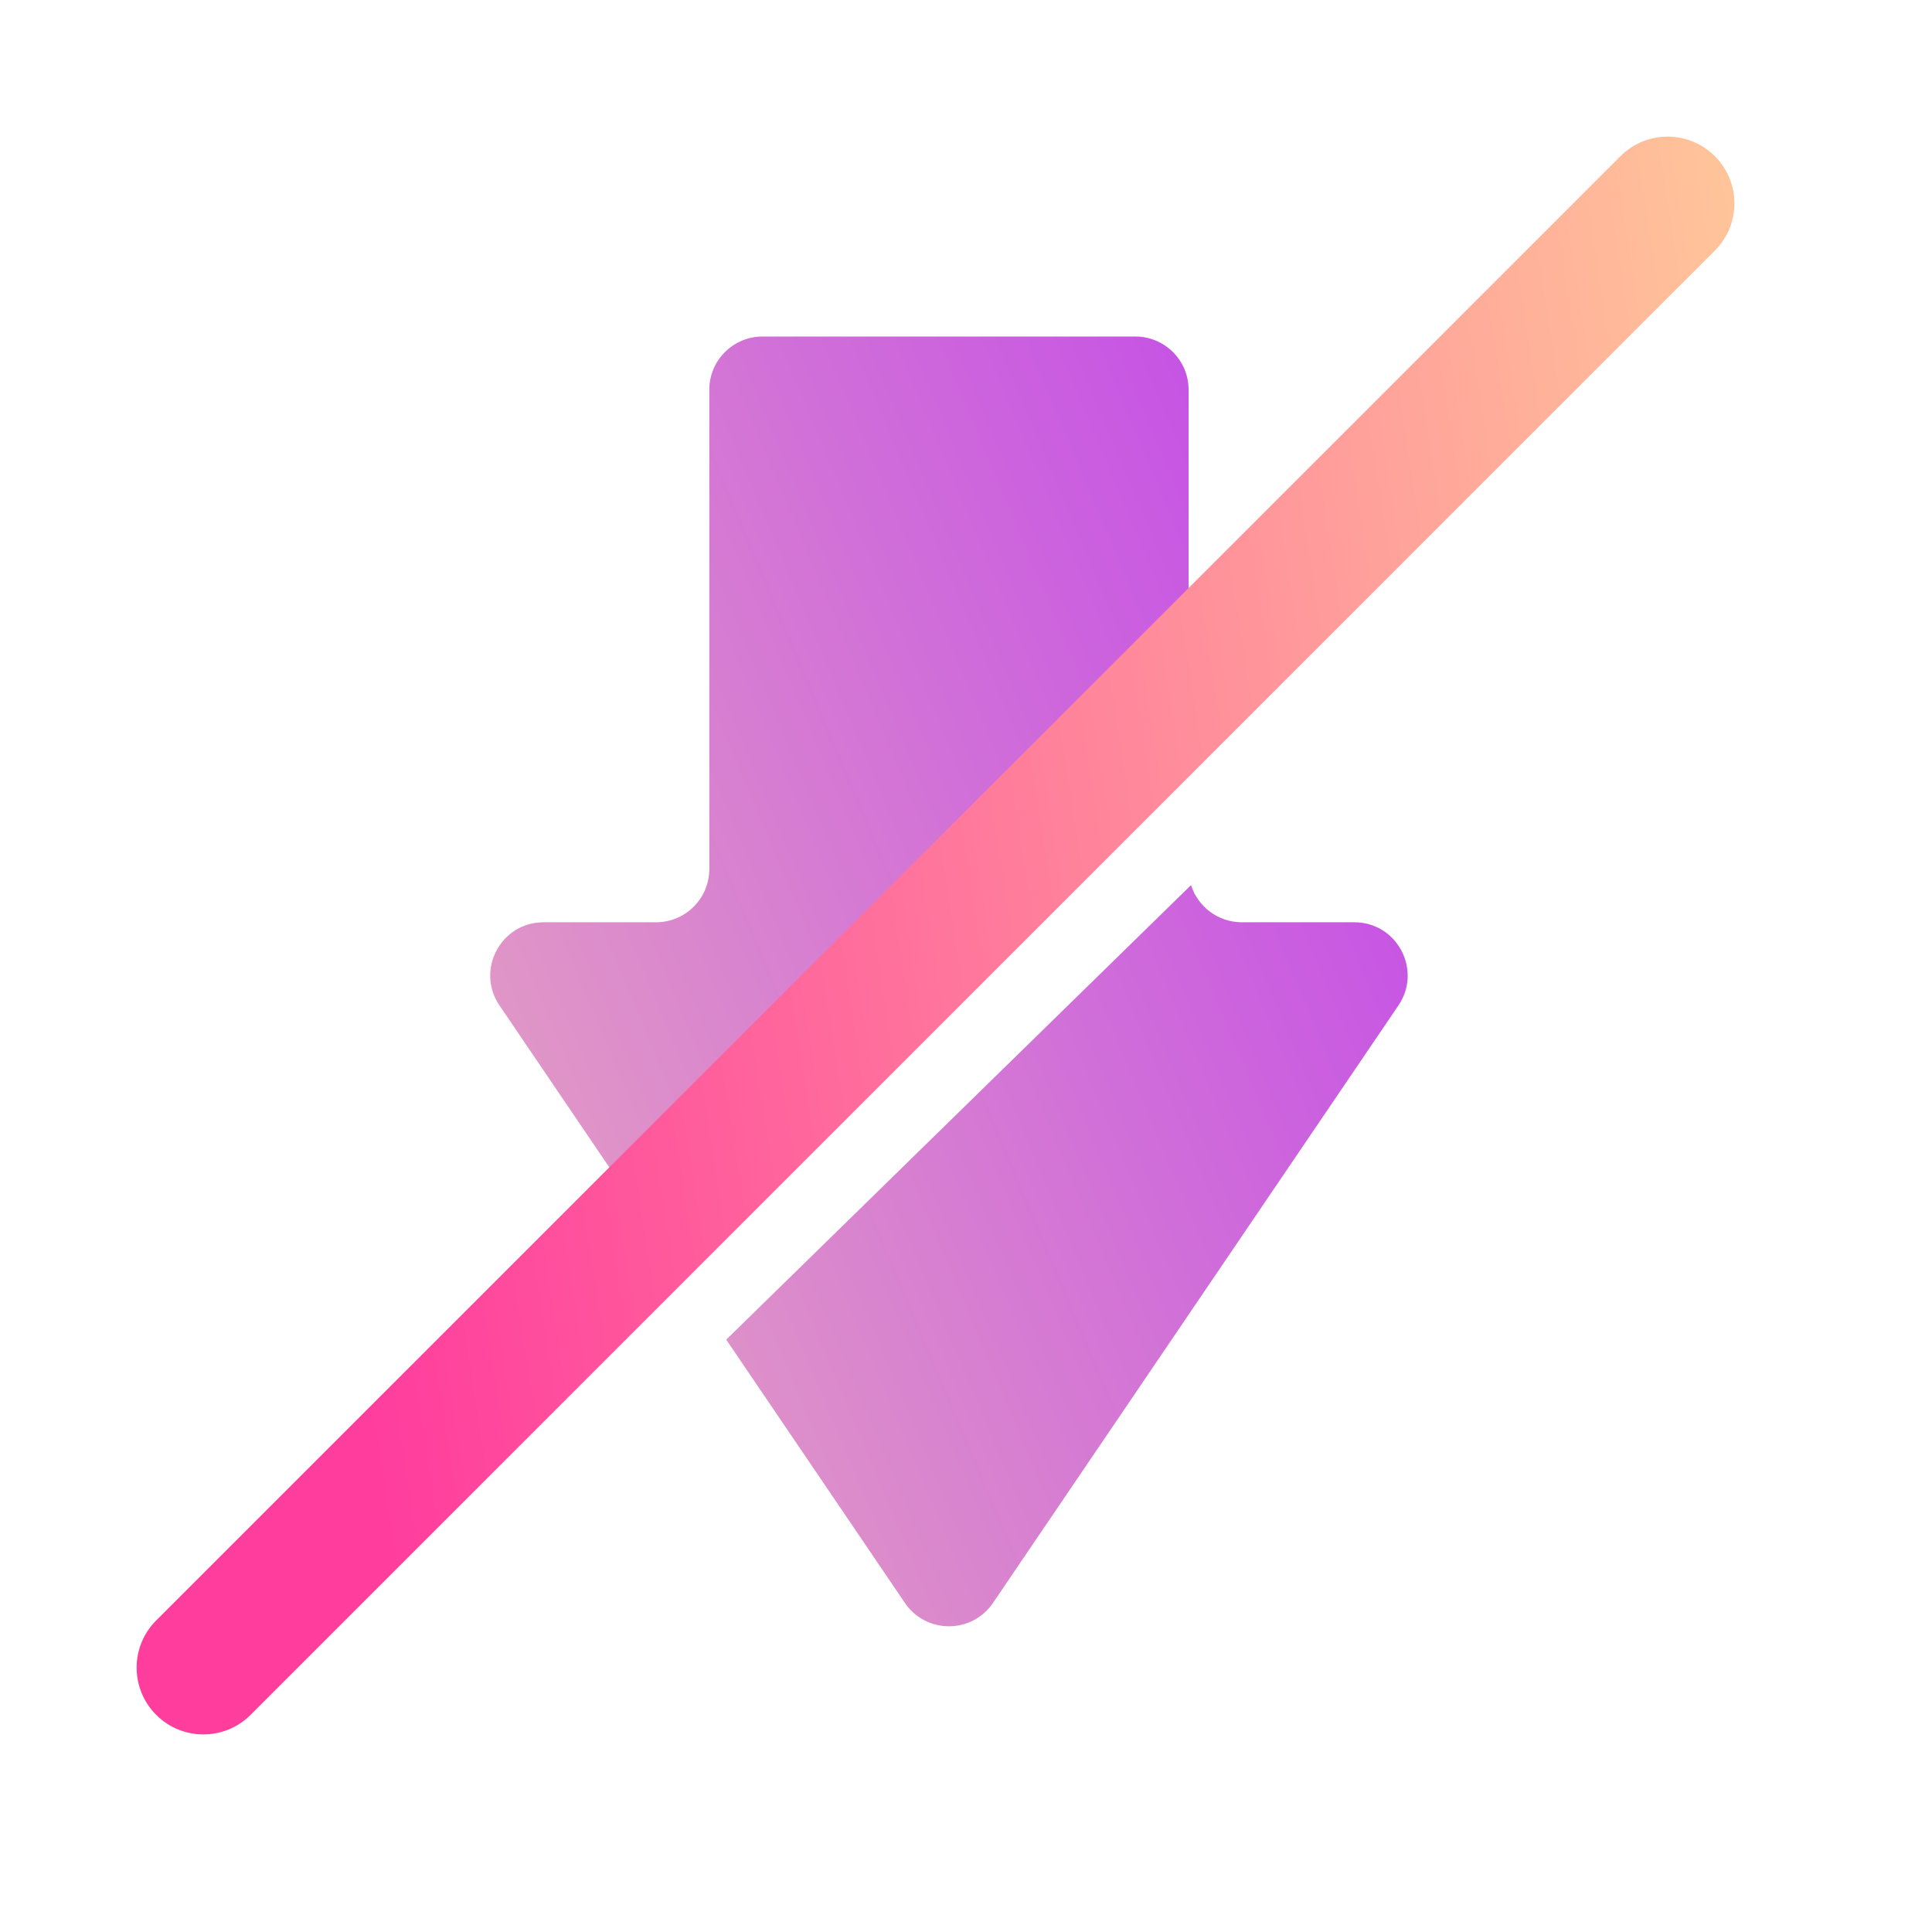
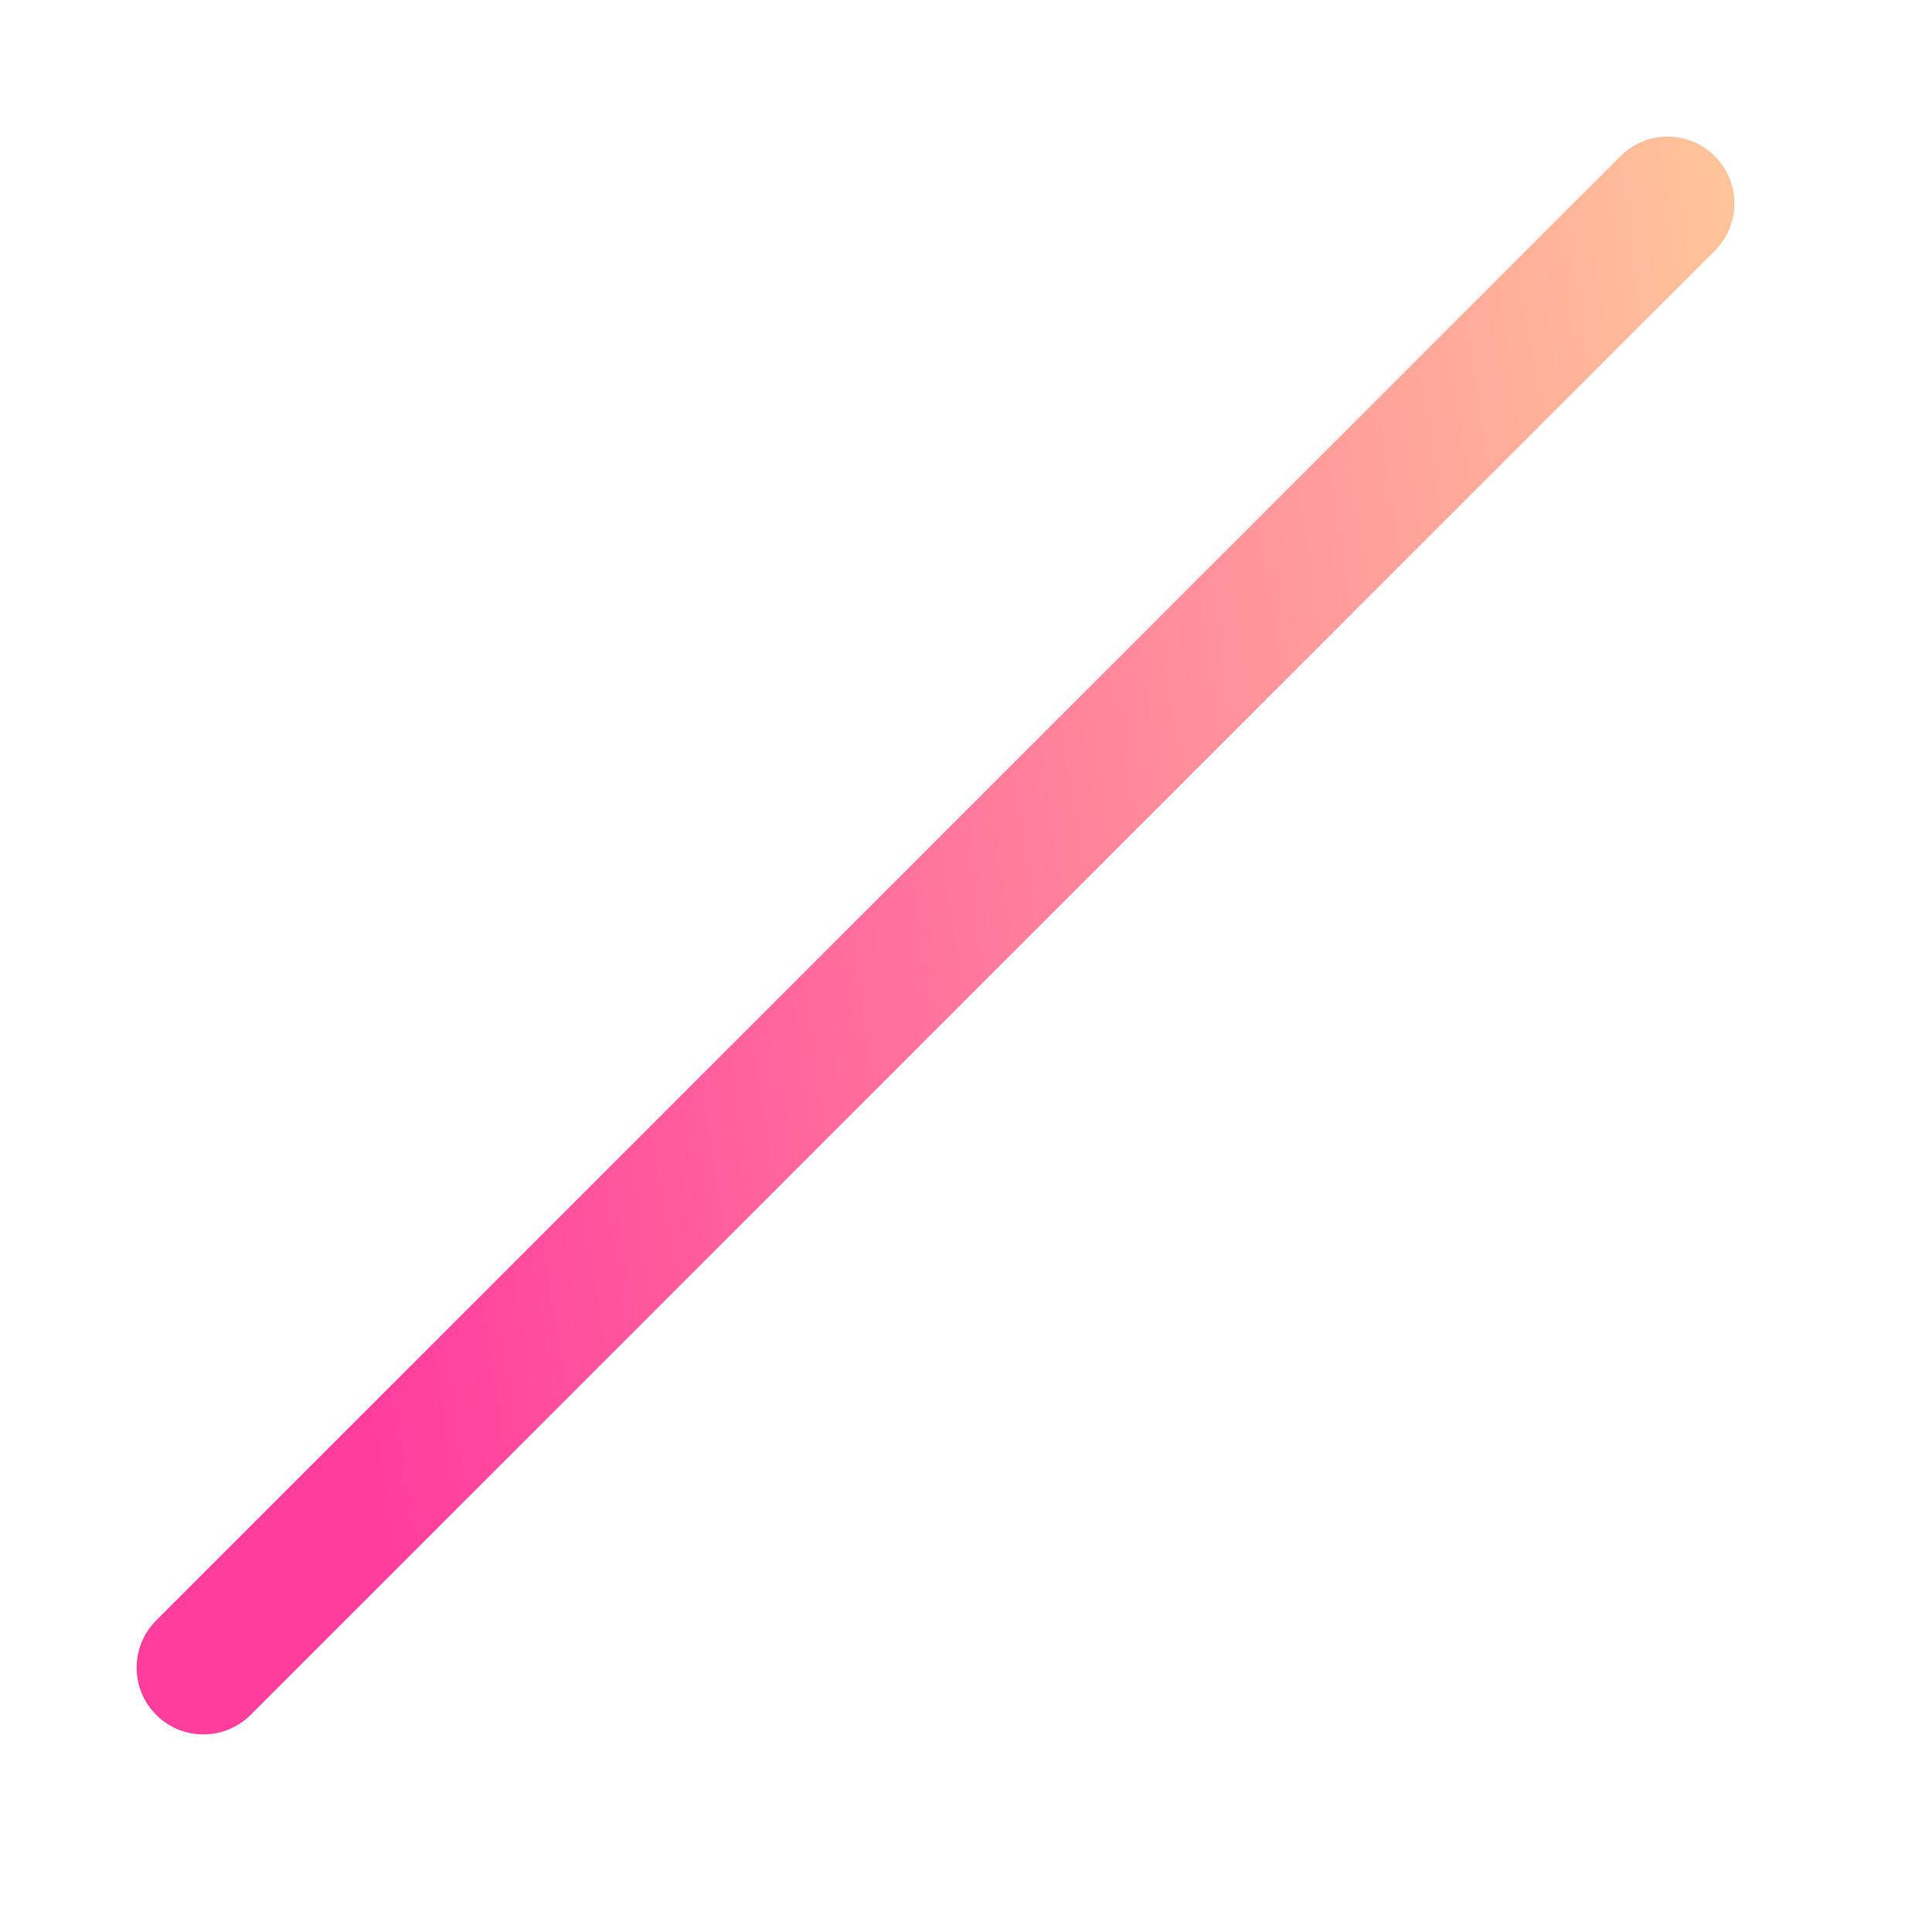
<svg xmlns="http://www.w3.org/2000/svg" width="38" height="38" viewBox="0 0 38 38" fill="none">
-   <path d="M22.331 6.619C22.909 6.619 23.378 7.088 23.378 7.666V14.526L13.089 24.588L9.824 19.776C9.352 19.081 9.85 18.14 10.69 18.14H12.903C13.482 18.14 13.951 17.672 13.951 17.093V7.666C13.951 7.088 14.42 6.619 14.998 6.619H22.331Z" fill="url(#paint0_linear_4727_14350)" />
-   <path d="M14.284 26.349L17.798 31.527C18.213 32.14 19.116 32.14 19.531 31.527L27.505 19.776C27.977 19.081 27.479 18.14 26.639 18.14H24.425C23.957 18.14 23.56 17.833 23.426 17.409L14.284 26.349Z" fill="url(#paint1_linear_4727_14350)" />
  <path fill-rule="evenodd" clip-rule="evenodd" d="M33.729 3.072C34.242 3.584 34.242 4.416 33.729 4.929L4.929 33.729C4.416 34.242 3.584 34.242 3.072 33.729C2.559 33.216 2.559 32.385 3.072 31.872L31.872 3.072C32.385 2.559 33.216 2.559 33.729 3.072Z" fill="url(#paint2_linear_4727_14350)" />
  <defs>
    <linearGradient id="paint0_linear_4727_14350" x1="-0.127" y1="51.519" x2="40.346" y2="34.473" gradientUnits="userSpaceOnUse">
      <stop stop-color="#FFE7A2" />
      <stop offset="1" stop-color="#BF41ED" />
    </linearGradient>
    <linearGradient id="paint1_linear_4727_14350" x1="-0.127" y1="51.519" x2="40.346" y2="34.473" gradientUnits="userSpaceOnUse">
      <stop stop-color="#FFE7A2" />
      <stop offset="1" stop-color="#BF41ED" />
    </linearGradient>
    <linearGradient id="paint2_linear_4727_14350" x1="41.199" y1="6.422" x2="4.81" y2="12.055" gradientUnits="userSpaceOnUse">
      <stop stop-color="#FFE299" />
      <stop offset="1" stop-color="#FF3D9D" />
    </linearGradient>
  </defs>
</svg>